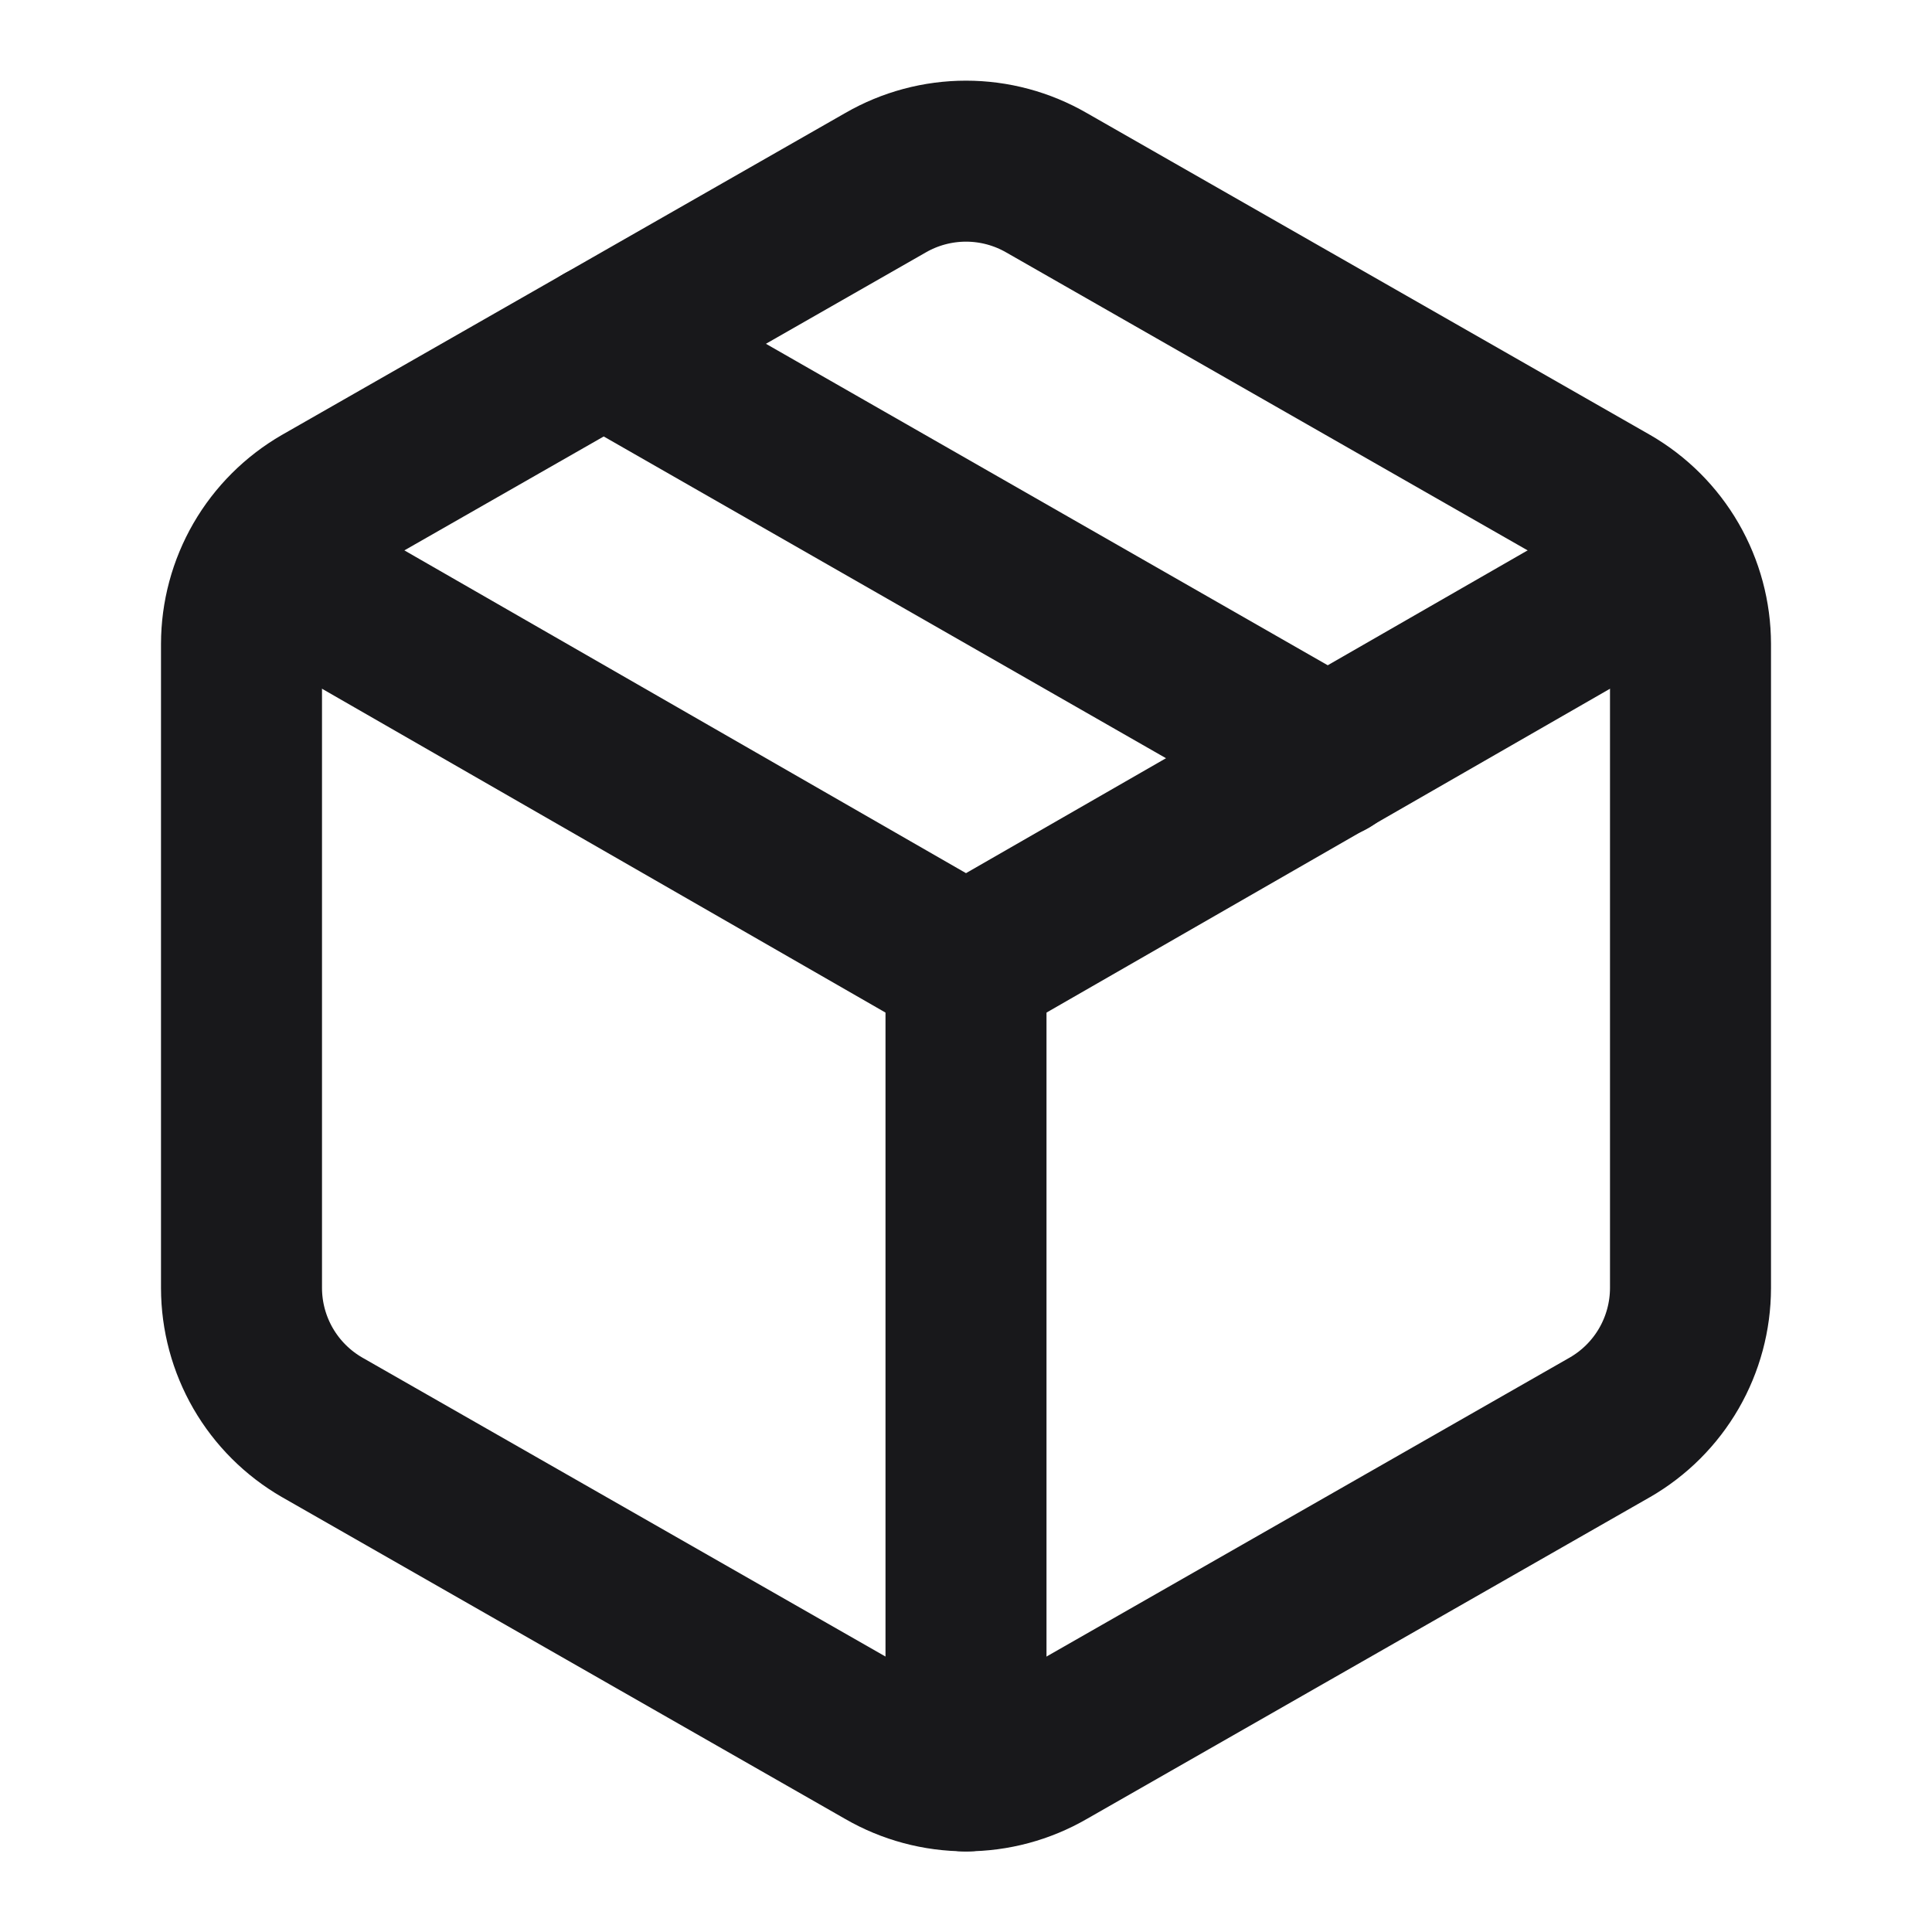
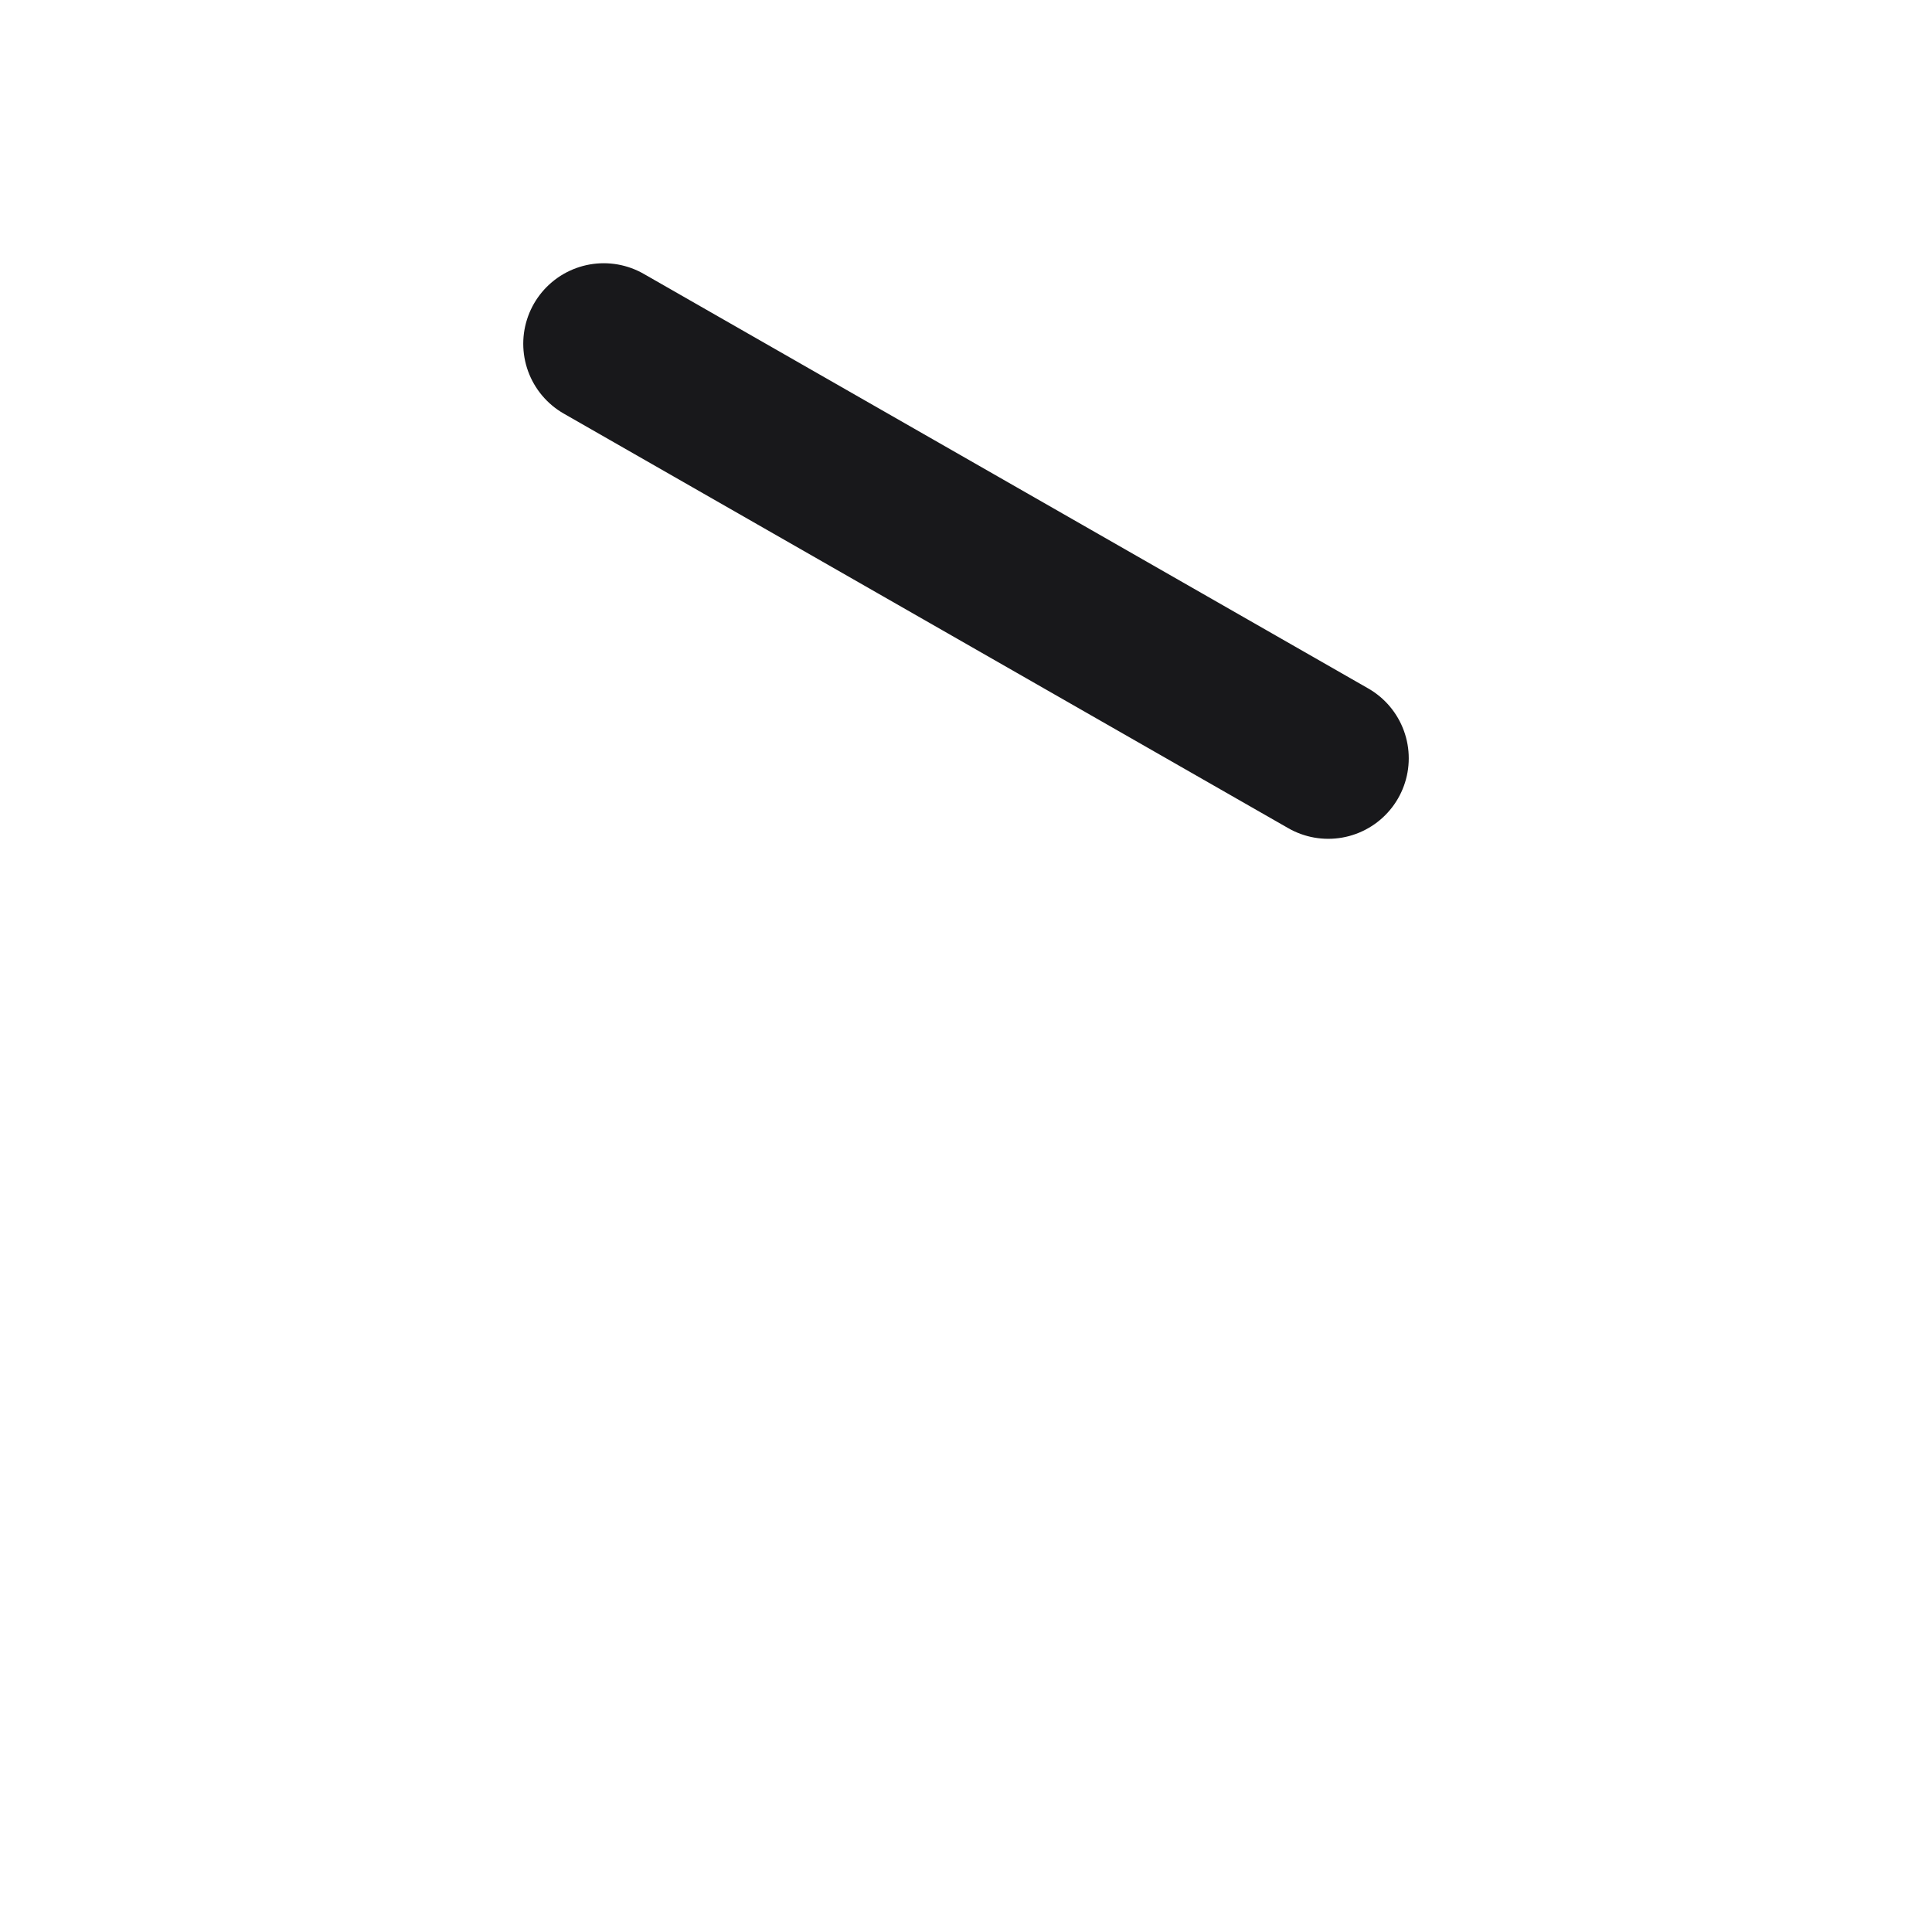
<svg xmlns="http://www.w3.org/2000/svg" width="48" height="48" viewBox="0 0 48 48" fill="none">
  <path d="M15 8.54L33 18.84" stroke="#18181B" stroke-width="4" stroke-linecap="round" stroke-linejoin="round" />
-   <path d="M42 16C41.999 15.299 41.814 14.61 41.463 14.002C41.112 13.395 40.608 12.891 40 12.54L26 4.54C25.392 4.189 24.702 4.004 24 4.004C23.298 4.004 22.608 4.189 22 4.54L8 12.54C7.393 12.891 6.888 13.395 6.537 14.002C6.186 14.61 6.001 15.299 6 16V32C6.001 32.702 6.186 33.39 6.537 33.998C6.888 34.605 7.393 35.109 8 35.46L22 43.46C22.608 43.811 23.298 43.996 24 43.996C24.702 43.996 25.392 43.811 26 43.46L40 35.46C40.608 35.109 41.112 34.605 41.463 33.998C41.814 33.39 41.999 32.702 42 32V16Z" stroke="#18181B" stroke-width="4" stroke-linecap="round" stroke-linejoin="round" />
-   <path d="M6.6 14L24 24L41.4 14" stroke="#18181B" stroke-width="4" stroke-linecap="round" stroke-linejoin="round" />
-   <path d="M24 44V24" stroke="#18181B" stroke-width="4" stroke-linecap="round" stroke-linejoin="round" />
</svg>